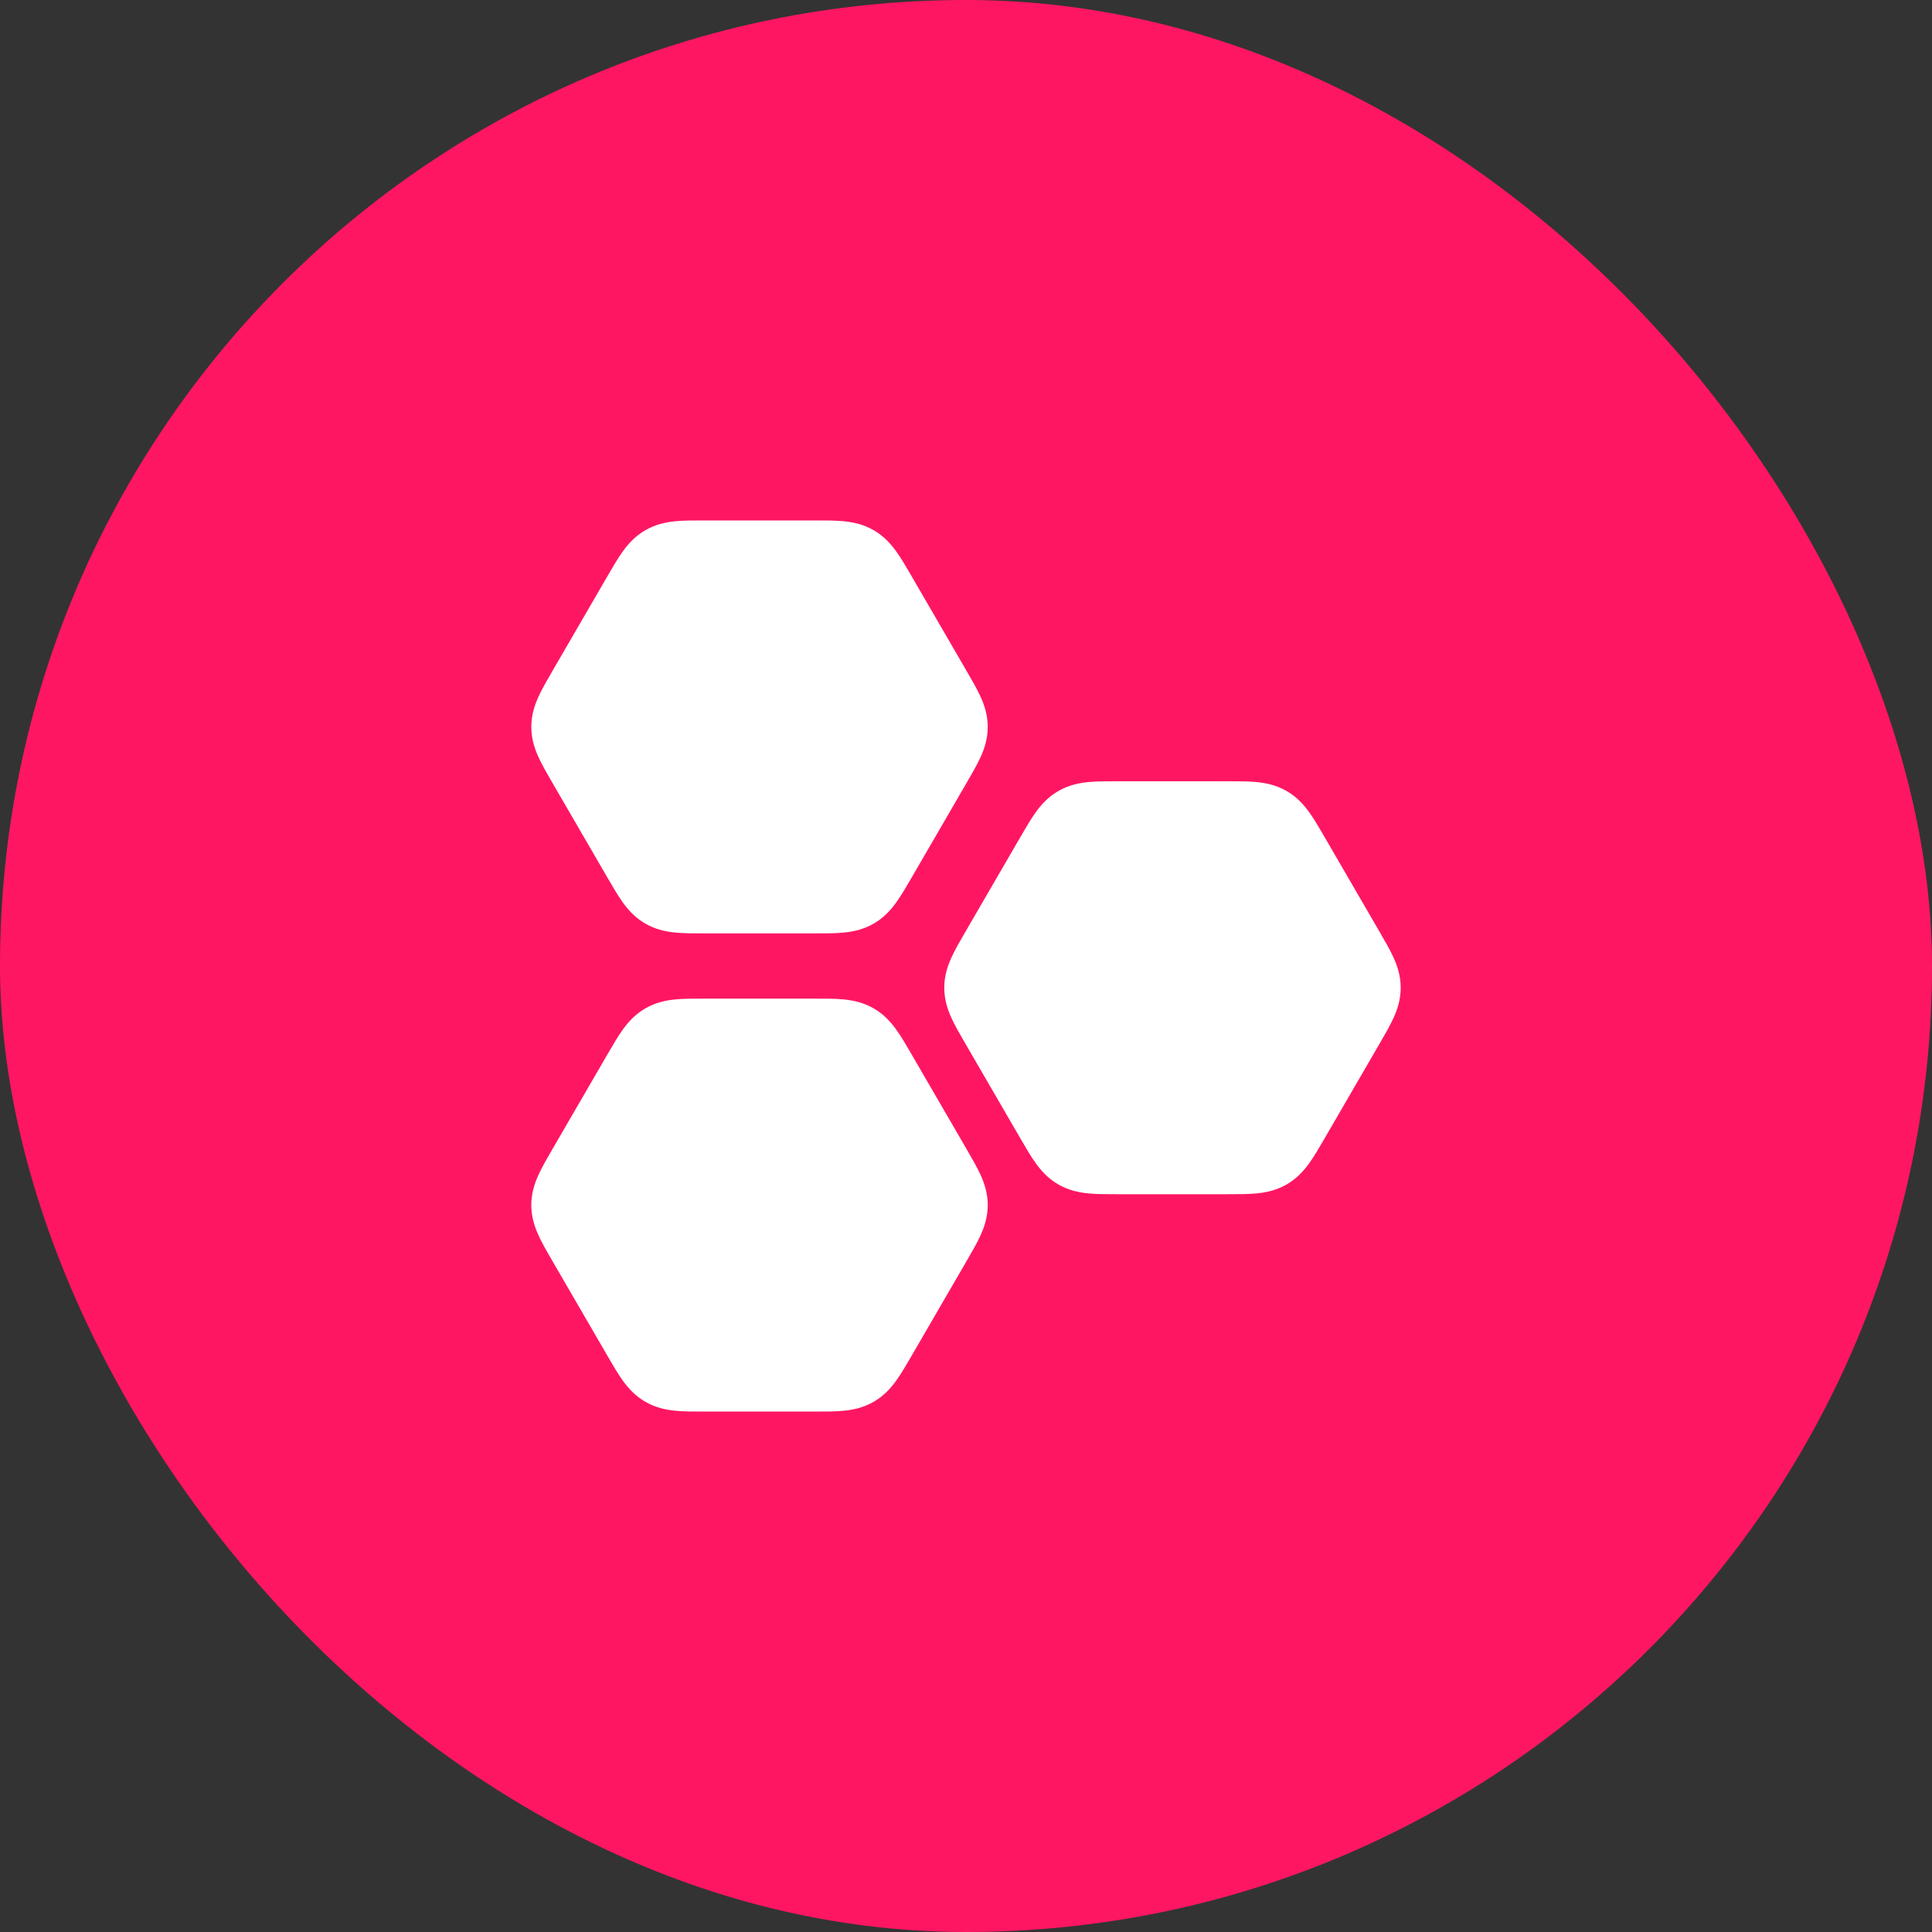
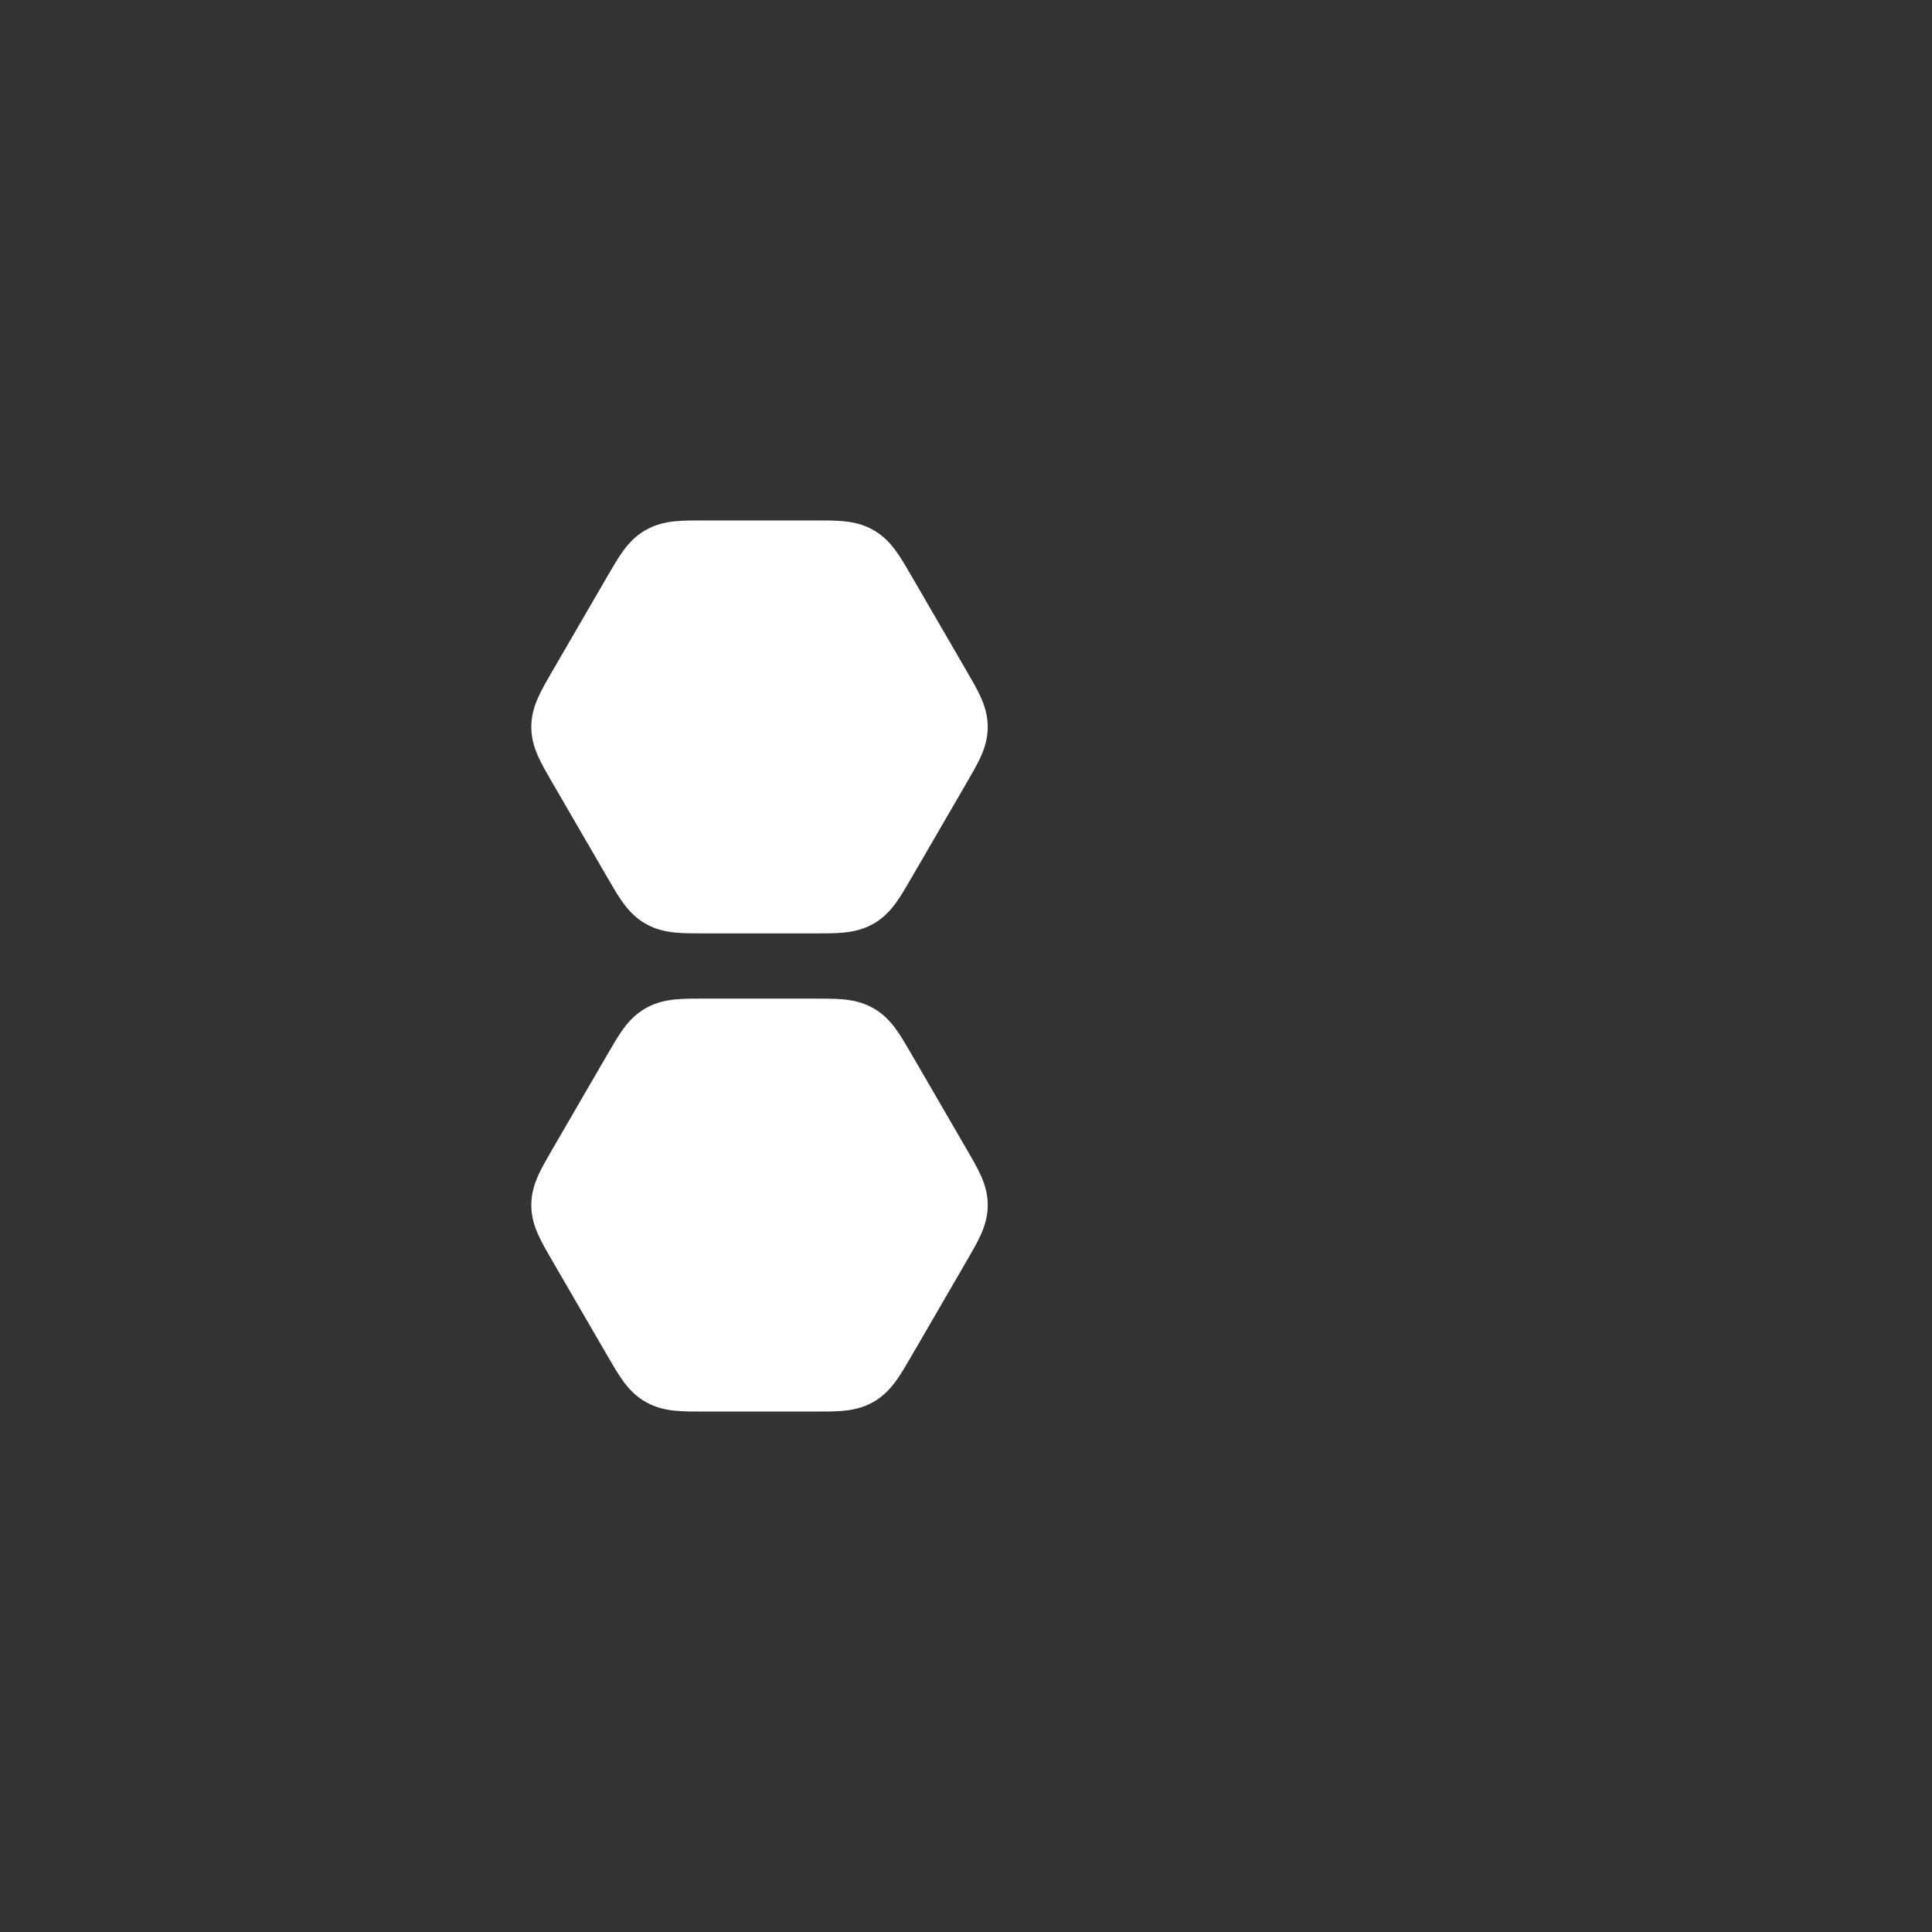
<svg xmlns="http://www.w3.org/2000/svg" width="100" height="100" viewBox="0 0 100 100" fill="none">
  <rect x="0" y="0" width="100" height="100" fill="#333333" stroke="none" />
-   <rect width="100" height="100" rx="50" fill="#FF1663" />
  <path d="M42.188 26.938C42.721 26.937 43.235 26.937 43.674 26.98C44.166 27.029 44.693 27.14 45.215 27.44C45.738 27.74 46.1 28.139 46.389 28.541C46.647 28.898 46.904 29.341 47.17 29.8L50.046 34.755L50.046 34.755C50.313 35.214 50.57 35.658 50.752 36.058C50.958 36.508 51.125 37.021 51.125 37.625C51.125 38.229 50.958 38.742 50.752 39.192C50.57 39.592 50.313 40.036 50.046 40.495L47.17 45.45C46.904 45.908 46.647 46.352 46.389 46.709C46.1 47.111 45.738 47.51 45.215 47.81C44.693 48.11 44.166 48.221 43.674 48.27C43.235 48.313 42.721 48.313 42.188 48.312H36.437C35.904 48.313 35.39 48.313 34.951 48.27C34.459 48.221 33.932 48.11 33.41 47.81C32.887 47.51 32.525 47.111 32.236 46.709C31.979 46.352 31.721 45.908 31.455 45.45L28.579 40.495C28.312 40.036 28.055 39.592 27.873 39.192C27.668 38.742 27.5 38.229 27.5 37.625C27.5 37.021 27.668 36.508 27.873 36.058C28.055 35.658 28.312 35.214 28.579 34.755L28.579 34.755L31.455 29.8C31.721 29.341 31.979 28.898 32.236 28.541C32.525 28.139 32.887 27.74 33.41 27.44C33.932 27.14 34.459 27.029 34.951 26.98C35.39 26.937 35.904 26.937 36.437 26.938L42.188 26.938Z" fill="white" />
  <path d="M42.188 51.688C42.721 51.687 43.235 51.687 43.674 51.73C44.166 51.779 44.693 51.89 45.215 52.19C45.738 52.49 46.1 52.889 46.389 53.291C46.647 53.648 46.904 54.092 47.17 54.55L50.046 59.505L50.046 59.505C50.313 59.964 50.57 60.408 50.752 60.808C50.958 61.258 51.125 61.771 51.125 62.375C51.125 62.979 50.958 63.492 50.752 63.942C50.57 64.342 50.313 64.786 50.046 65.245L47.17 70.2C46.904 70.659 46.647 71.102 46.389 71.459C46.1 71.861 45.738 72.26 45.215 72.56C44.693 72.86 44.166 72.971 43.674 73.02C43.235 73.063 42.721 73.063 42.188 73.062H36.437C35.904 73.063 35.39 73.063 34.951 73.02C34.459 72.971 33.932 72.86 33.41 72.56C32.887 72.26 32.525 71.861 32.236 71.459C31.979 71.102 31.721 70.659 31.455 70.2L28.579 65.245C28.312 64.786 28.055 64.342 27.873 63.942C27.668 63.492 27.5 62.979 27.5 62.375C27.5 61.771 27.668 61.258 27.873 60.808C28.055 60.408 28.312 59.964 28.579 59.505L28.579 59.505L31.455 54.55C31.721 54.092 31.979 53.648 32.236 53.291C32.525 52.889 32.887 52.49 33.41 52.19C33.932 51.89 34.459 51.779 34.951 51.73C35.39 51.687 35.904 51.687 36.437 51.688L42.188 51.688Z" fill="white" />
-   <path d="M63.563 40.438C64.096 40.437 64.61 40.437 65.049 40.48C65.541 40.529 66.068 40.64 66.59 40.94C67.113 41.24 67.475 41.639 67.764 42.041C68.022 42.398 68.279 42.842 68.545 43.3L71.421 48.255L71.421 48.255C71.688 48.714 71.945 49.158 72.127 49.558C72.332 50.008 72.5 50.521 72.5 51.125C72.5 51.729 72.332 52.242 72.127 52.692C71.945 53.092 71.688 53.536 71.421 53.995L68.545 58.95C68.279 59.408 68.022 59.852 67.764 60.209C67.475 60.611 67.113 61.01 66.59 61.31C66.068 61.61 65.541 61.721 65.049 61.77C64.61 61.813 64.096 61.813 63.563 61.812H57.812C57.279 61.813 56.765 61.813 56.326 61.77C55.834 61.721 55.307 61.61 54.785 61.31C54.262 61.01 53.9 60.611 53.611 60.209C53.353 59.852 53.096 59.408 52.83 58.95L49.954 53.995C49.687 53.536 49.43 53.092 49.248 52.692C49.042 52.242 48.875 51.729 48.875 51.125C48.875 50.521 49.042 50.008 49.248 49.558C49.43 49.158 49.687 48.714 49.954 48.255L49.954 48.255L52.83 43.3C53.096 42.842 53.353 42.398 53.611 42.041C53.9 41.639 54.262 41.24 54.785 40.94C55.307 40.64 55.834 40.529 56.326 40.48C56.765 40.437 57.279 40.437 57.812 40.438L63.563 40.438Z" fill="white" />
</svg>